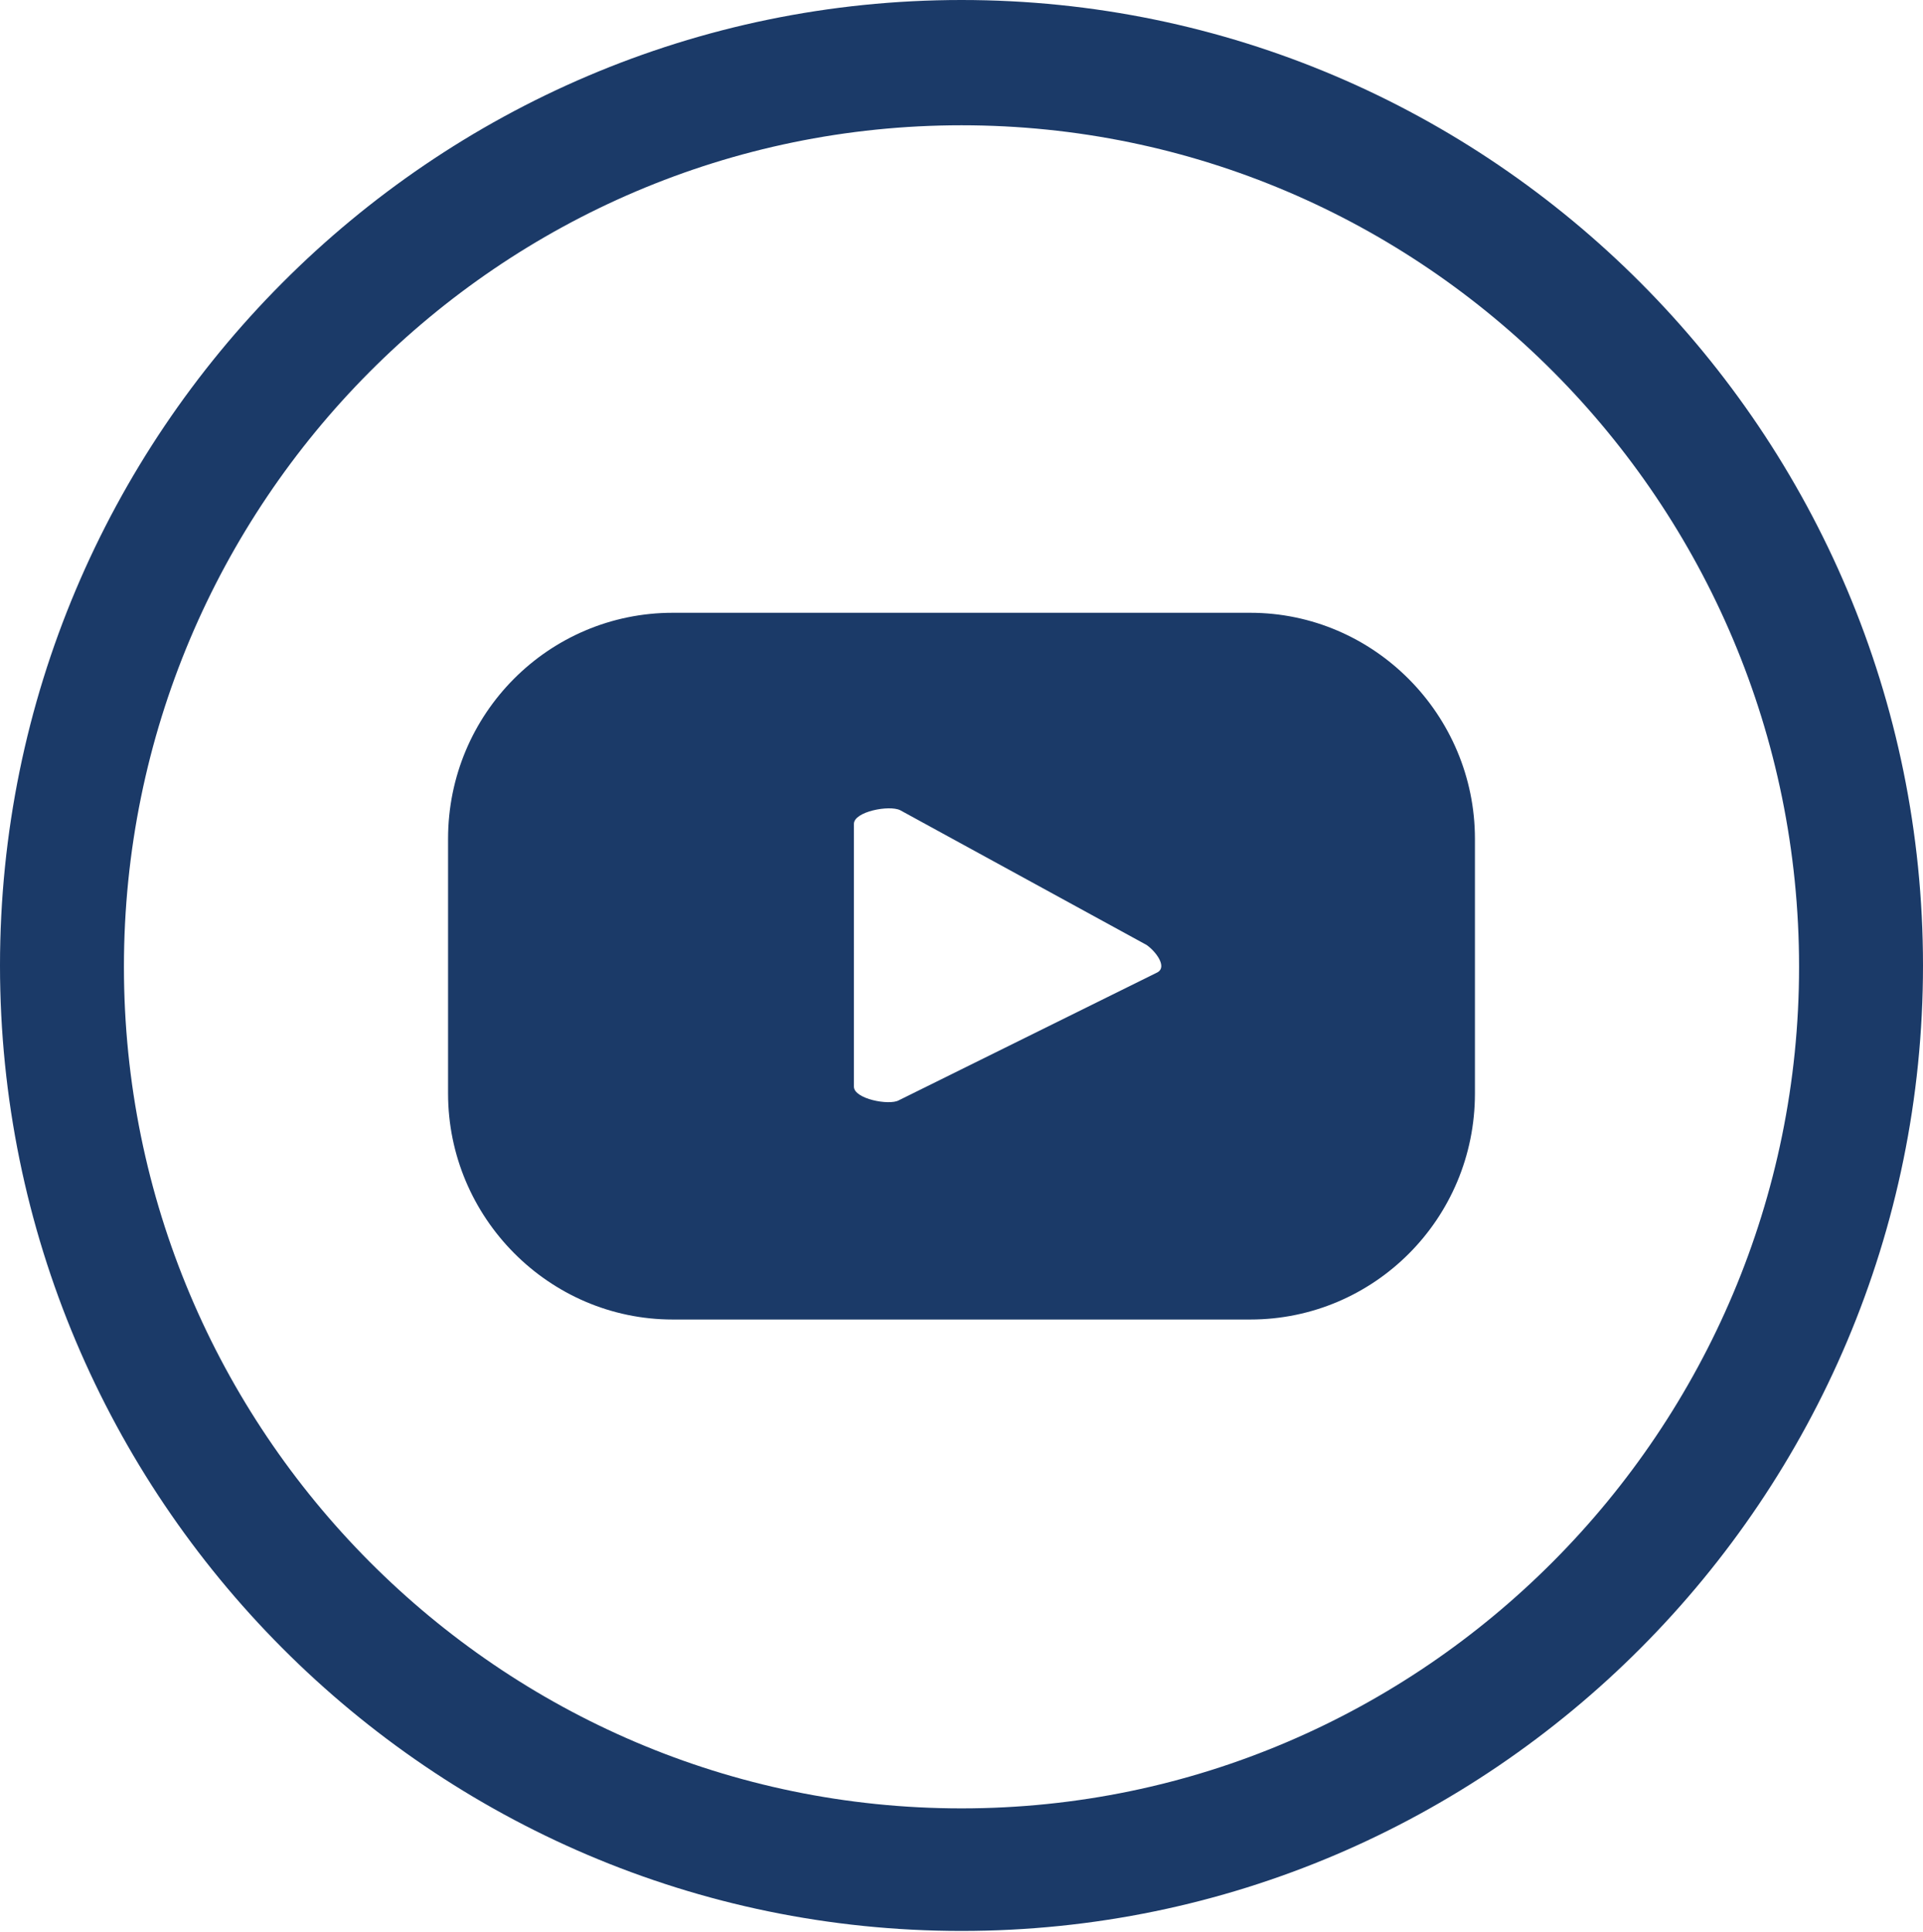
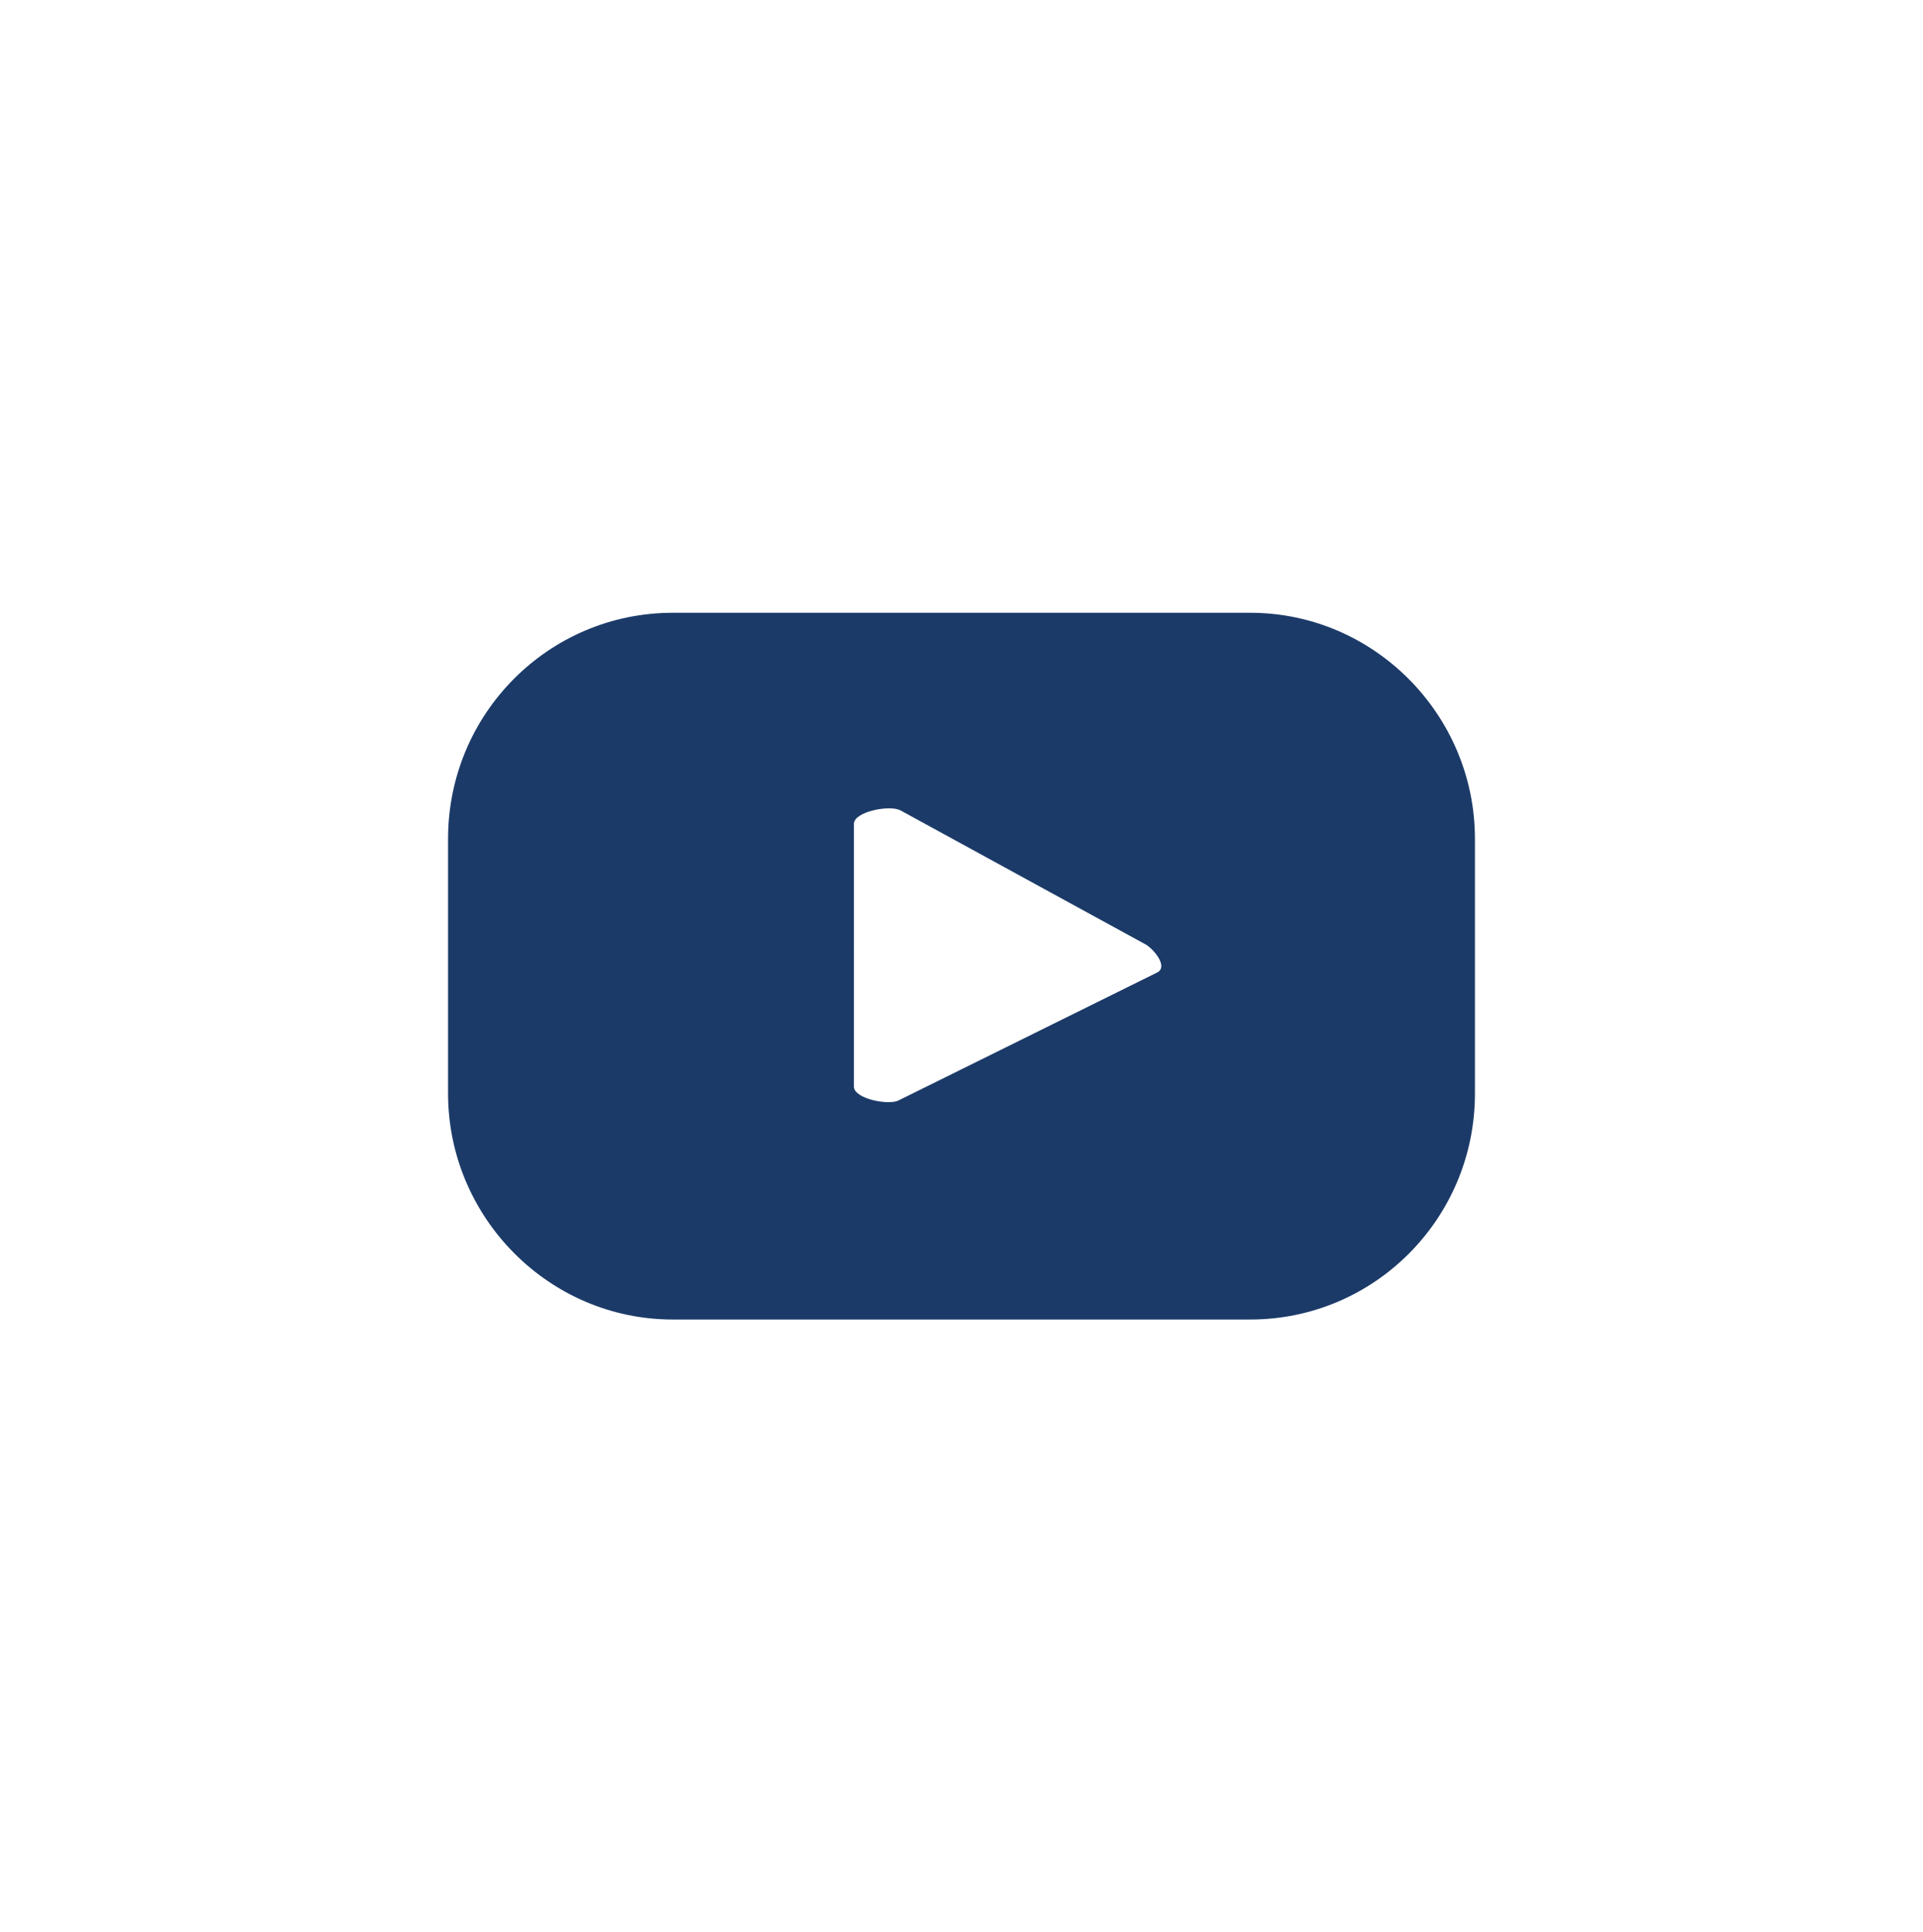
<svg xmlns="http://www.w3.org/2000/svg" version="1.1" id="Layer_1" x="0px" y="0px" viewBox="0 0 14.12 14.19" style="enable-background:new 0 0 14.12 14.19;" xml:space="preserve">
  <style type="text/css">
	.st0{fill:#1B3A68;}
</style>
  <g>
    <g>
      <g>
        <g>
-           <path class="st0" d="M10.83,6.16c0-0.91-0.74-1.66-1.65-1.66H4.94c-0.91,0-1.65,0.74-1.65,1.66v1.87c0,0.91,0.74,1.66,1.65,1.66      h4.24c0.91,0,1.65-0.74,1.65-1.66V6.16z M8.5,7.14L6.6,8.08c-0.07,0.04-0.33-0.01-0.33-0.1V6.05c0-0.09,0.26-0.14,0.34-0.1      l1.81,0.99C8.49,6.99,8.57,7.1,8.5,7.14z" />
+           <path class="st0" d="M10.83,6.16c0-0.91-0.74-1.66-1.65-1.66H4.94c-0.91,0-1.65,0.74-1.65,1.66v1.87c0,0.91,0.74,1.66,1.65,1.66      h4.24c0.91,0,1.65-0.74,1.65-1.66V6.16M8.5,7.14L6.6,8.08c-0.07,0.04-0.33-0.01-0.33-0.1V6.05c0-0.09,0.26-0.14,0.34-0.1      l1.81,0.99C8.49,6.99,8.57,7.1,8.5,7.14z" />
        </g>
      </g>
      <g>
        <g>
-           <path class="st0" d="M7.06,0C3.17,0,0,3.18,0,7.09c0,3.91,3.17,7.09,7.06,7.09c3.89,0,7.06-3.18,7.06-7.09      C14.12,3.18,10.95,0,7.06,0z M7.06,13.28c-3.39,0-6.15-2.77-6.15-6.18c0-3.41,2.76-6.18,6.15-6.18c3.39,0,6.15,2.77,6.15,6.18      C13.21,10.5,10.45,13.28,7.06,13.28z" />
-         </g>
+           </g>
      </g>
    </g>
  </g>
</svg>